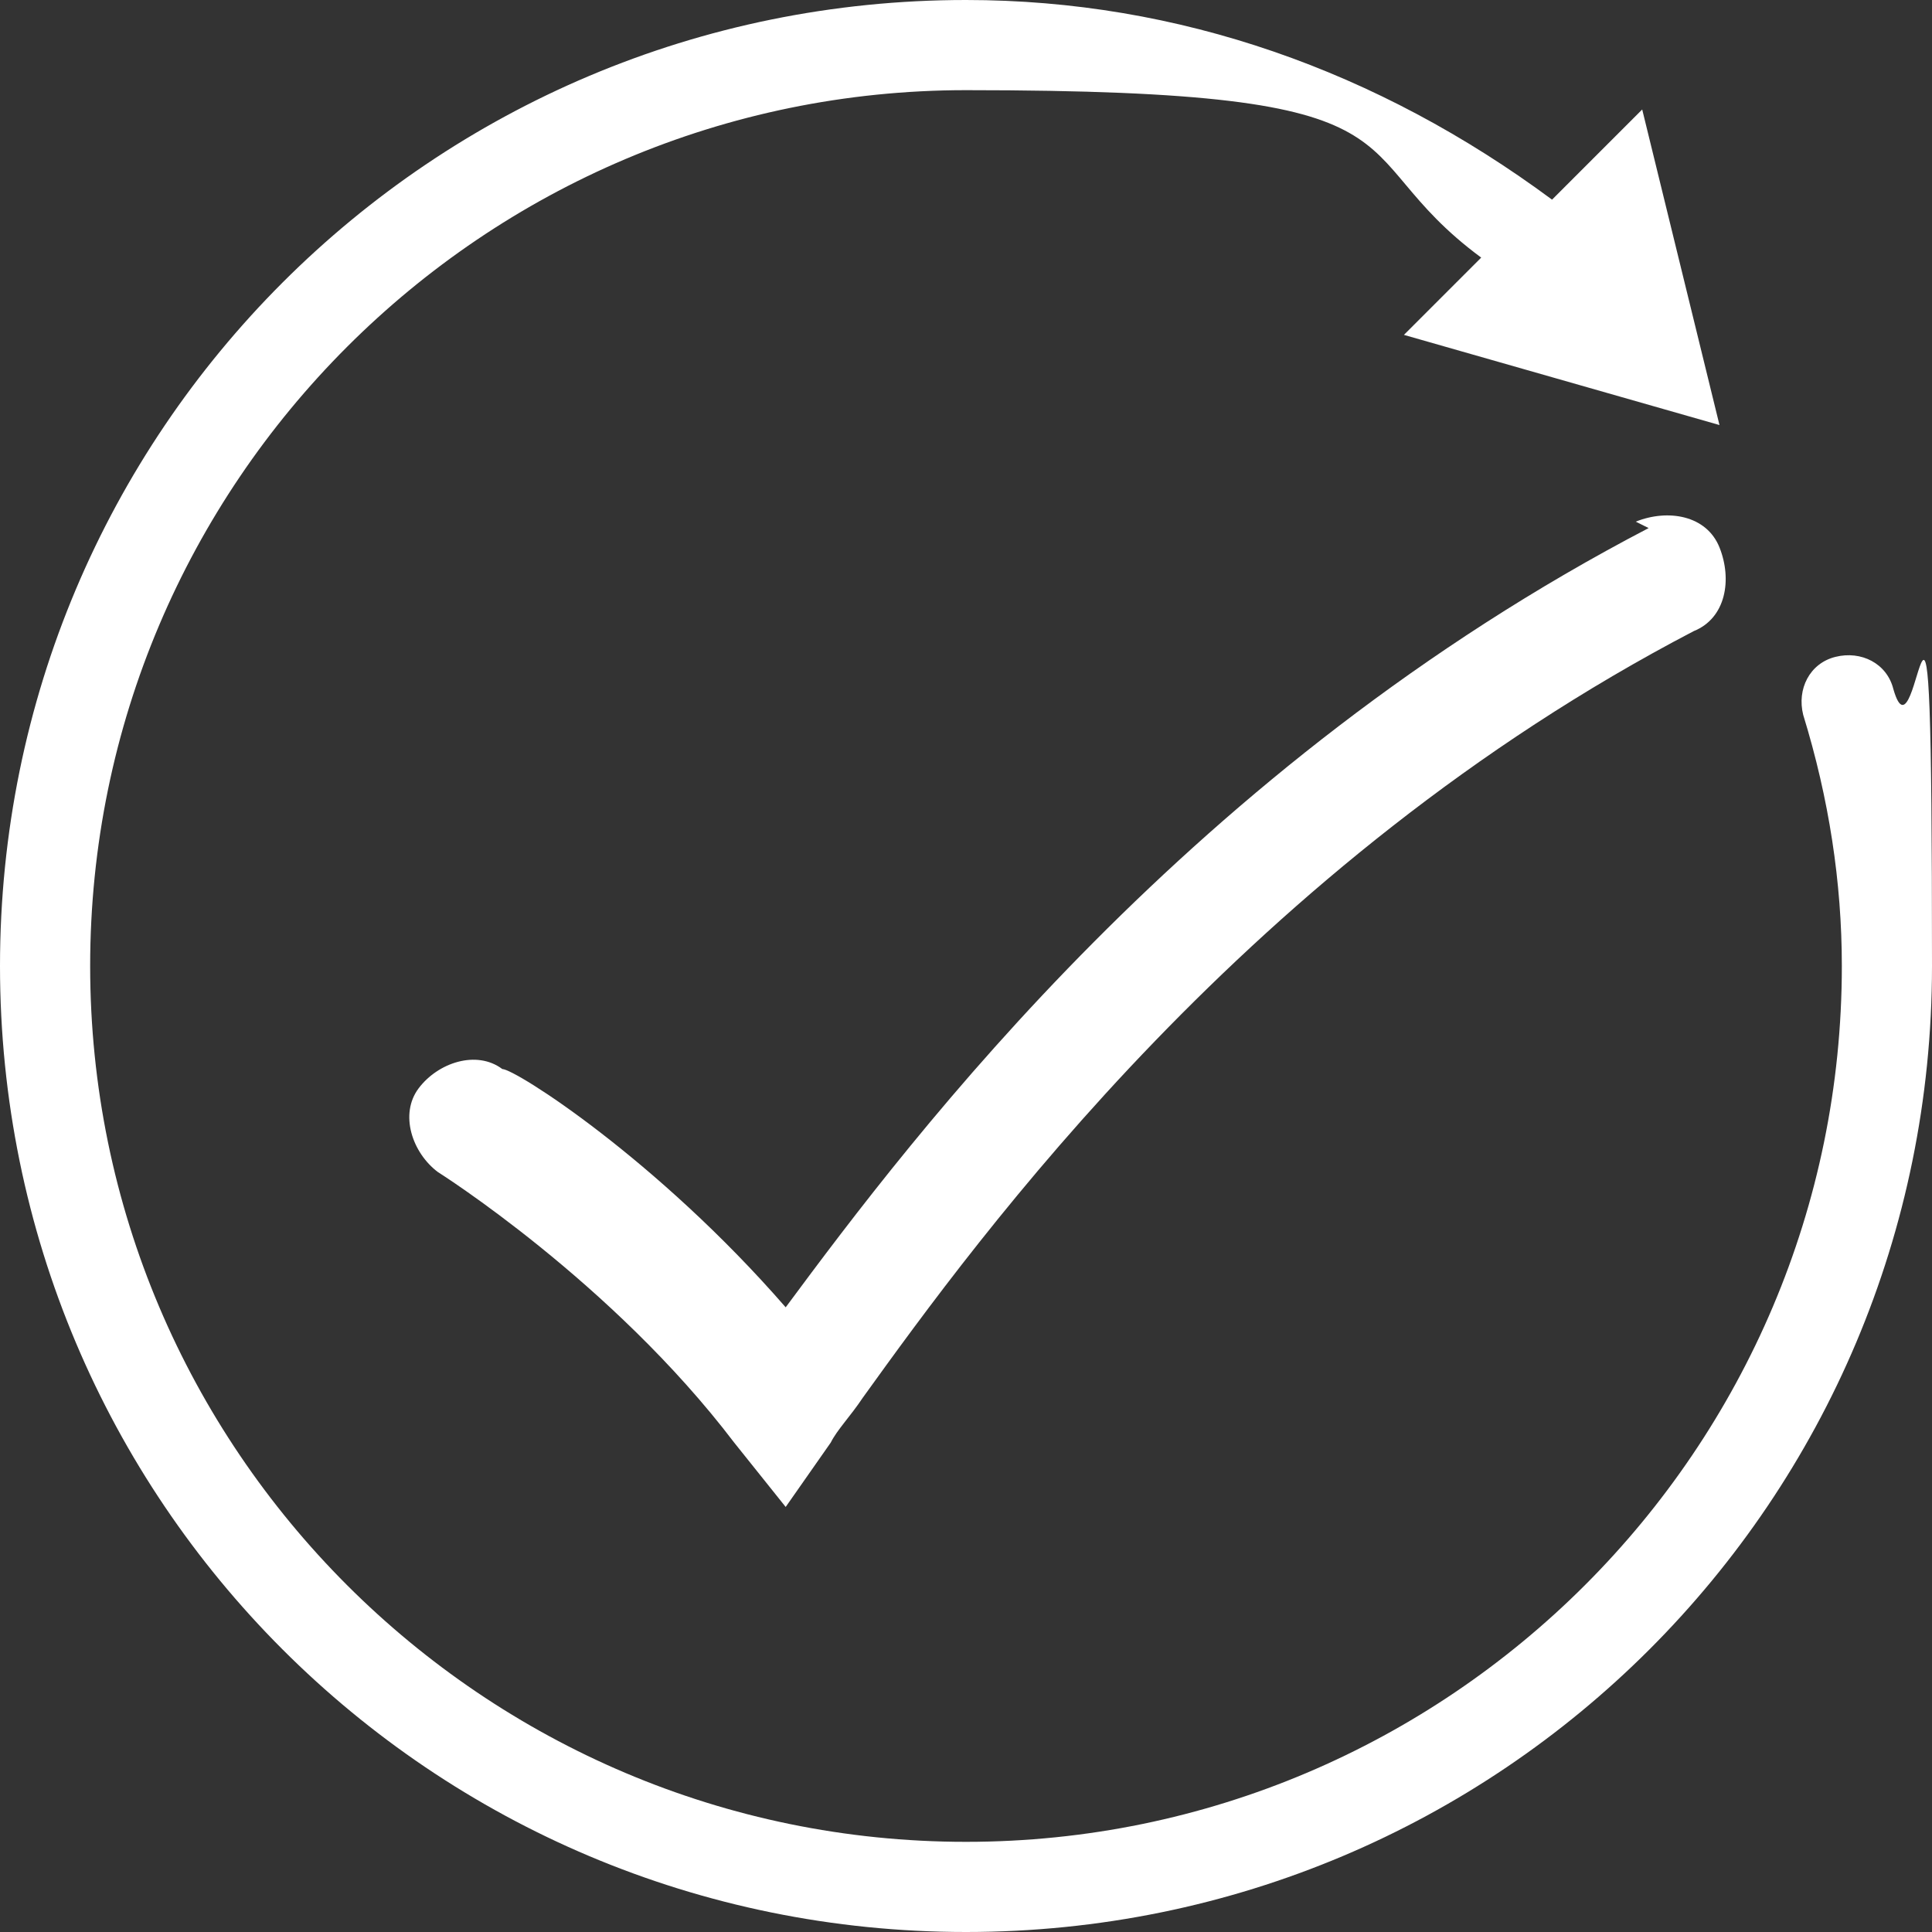
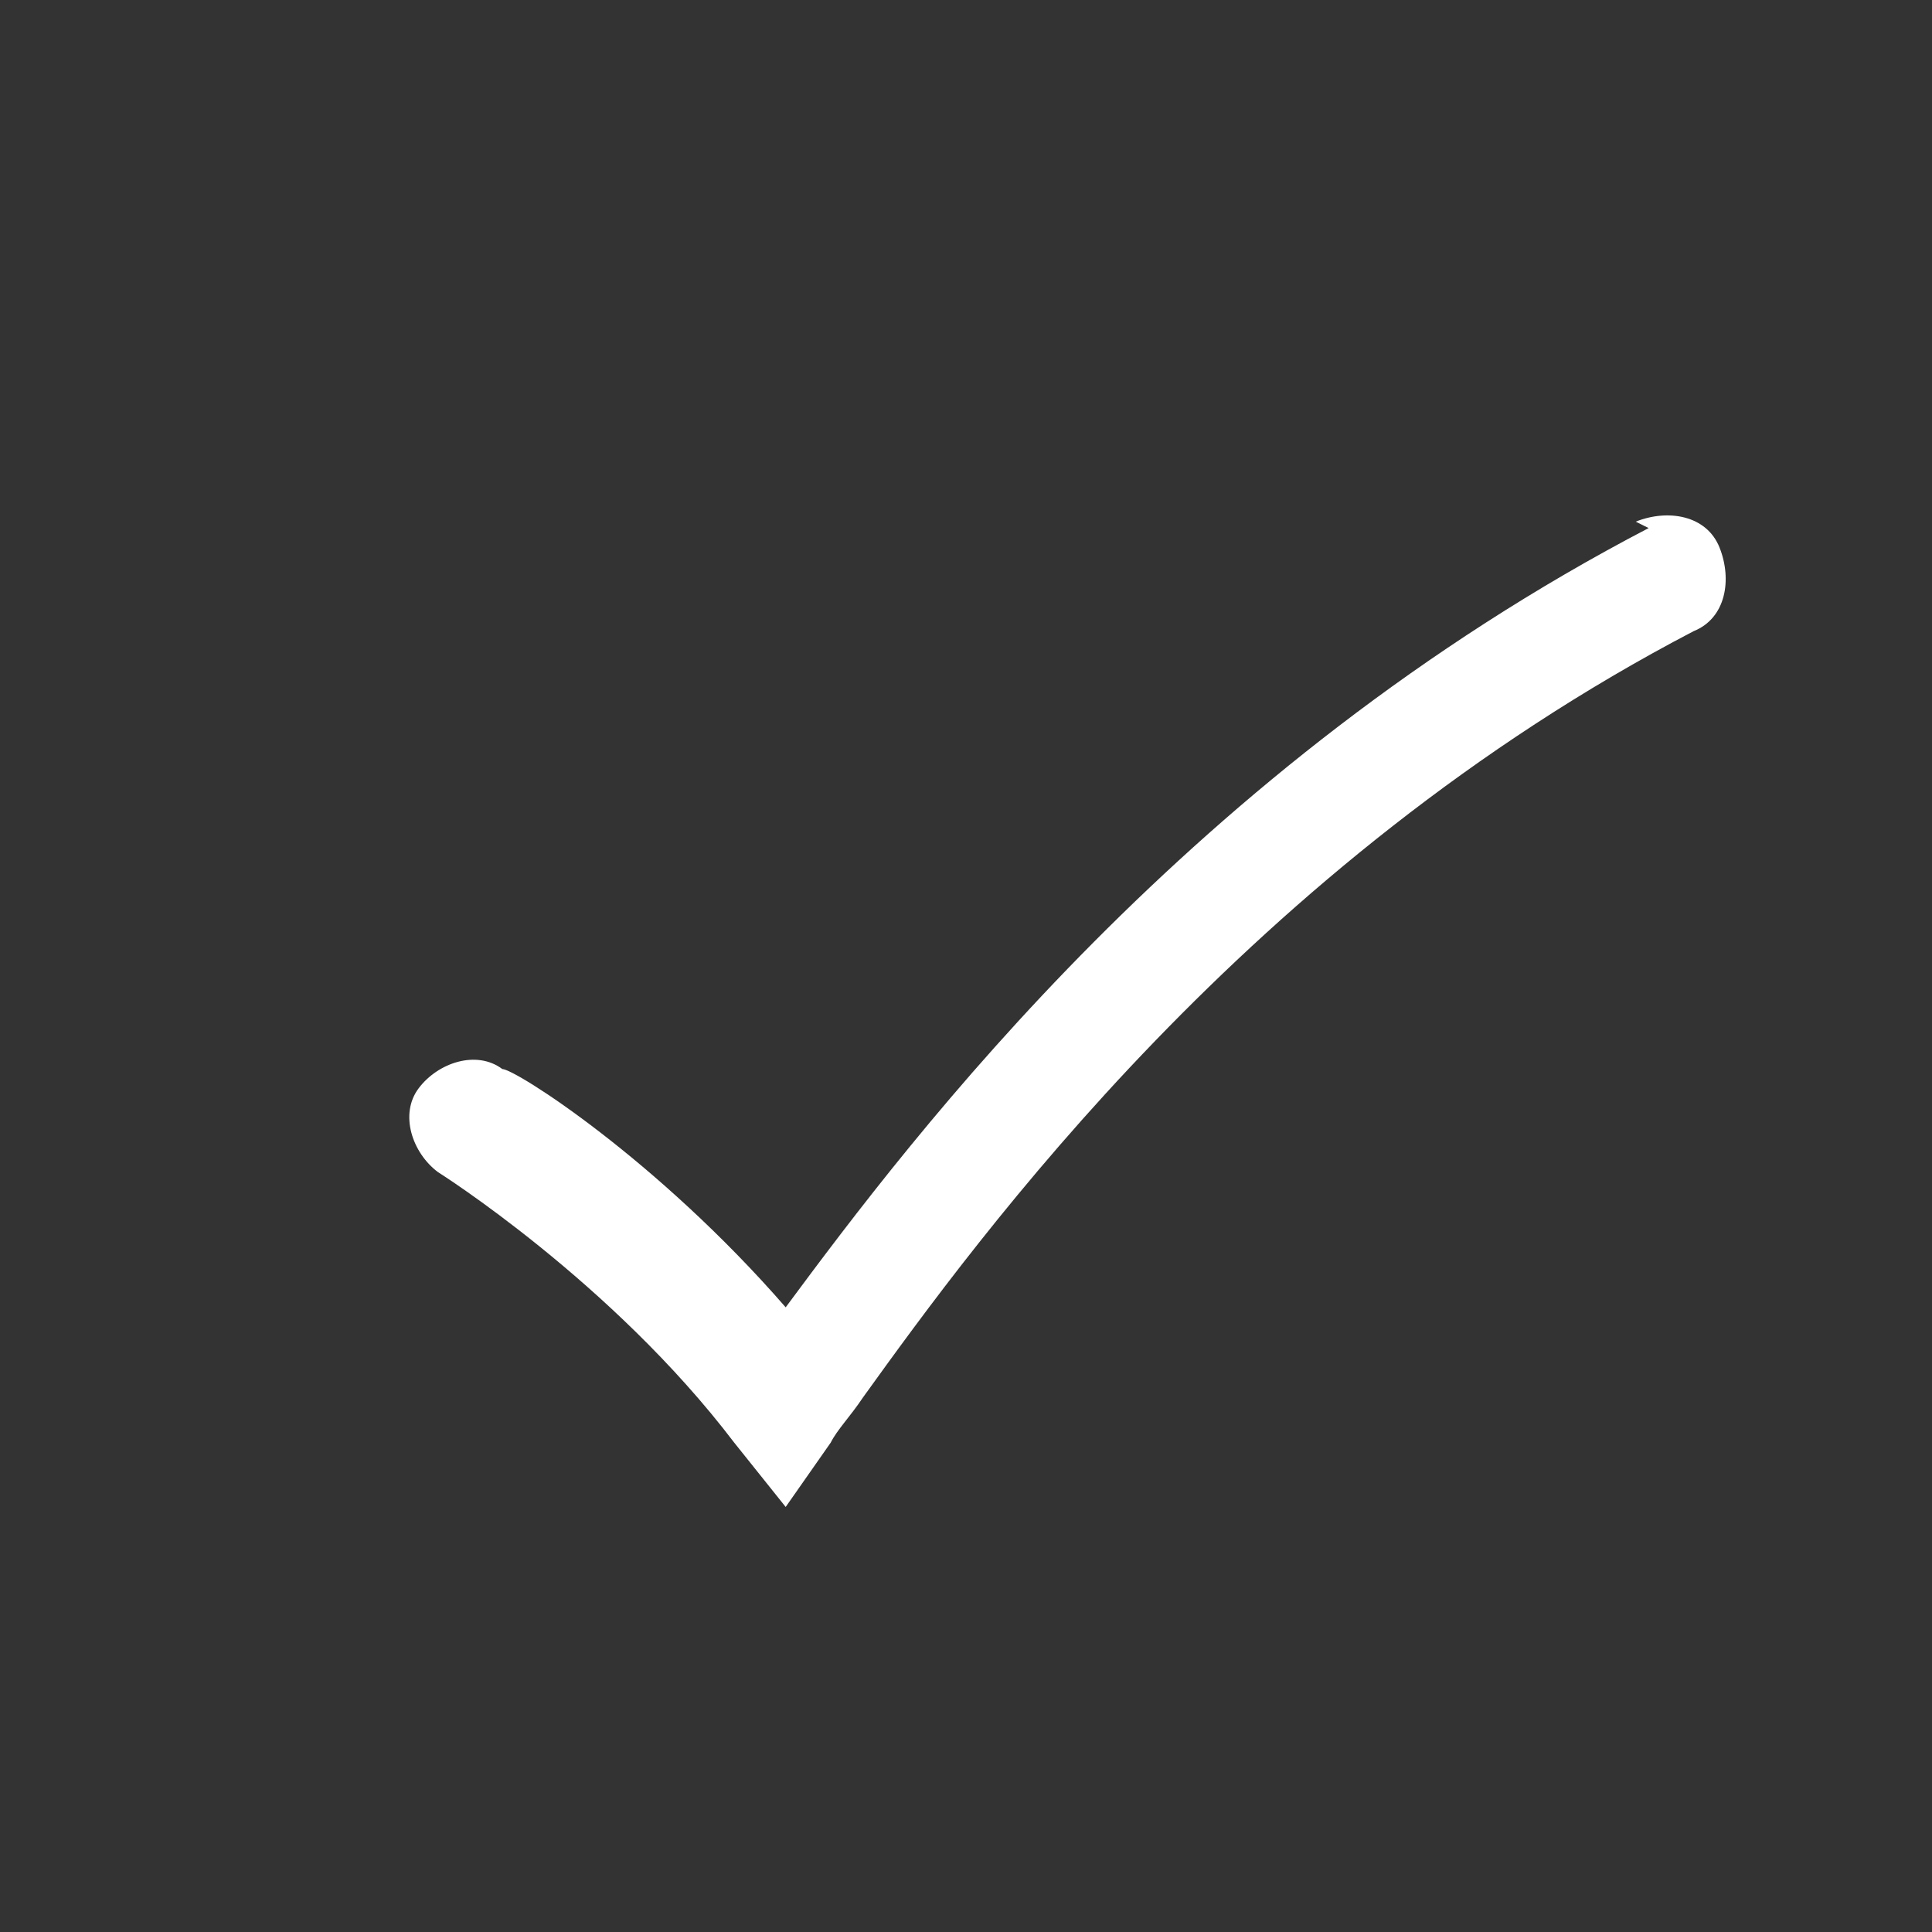
<svg xmlns="http://www.w3.org/2000/svg" viewBox="0 0 30 30" version="1.1" data-sanitized-data-name="Layer 2" data-name="Layer 2" id="Layer_2">
  <rect x="0" y="0" width="30" height="30" fill="#333333" stroke="none" />
  <defs>
    <style>
      .cls-1 {
        fill: #fff;
        stroke-width: 0px;
      }
    </style>
  </defs>
  <g data-sanitized-data-name="Layer 1-2" data-name="Layer 1-2" id="Layer_1-2">
-     <path d="M29.4,10.7c-.1-.4-.5-.6-.9-.5-.4.1-.6.5-.5.9.4,1.3.6,2.6.6,3.9,0,7.5-6.1,13.6-13.6,13.6S1.4,22.5,1.4,15,7.5,1.4,15,1.4s5.7.9,8,2.6l-1.2,1.2,4.9,1.4-1.2-4.9-1.4,1.4C21.4,1.1,18.3,0,15,0,6.7,0,0,6.7,0,15s6.7,15,15,15,15-6.7,15-15-.2-2.9-.6-4.3Z" class="cls-1" />
    <path d="M25.6,8.2c-7.1,3.7-11.4,9.4-13.4,12.1-2-2.3-4.2-3.7-4.4-3.7-.4-.3-1-.1-1.3.3-.3.4-.1,1,.3,1.3,0,0,2.7,1.7,4.6,4.2l.8,1,.7-1c.1-.2.3-.4.5-.7,1.8-2.5,6-8.3,12.9-11.9.5-.2.6-.8.4-1.3s-.8-.6-1.3-.4h0Z" class="cls-1" />
  </g>
</svg>